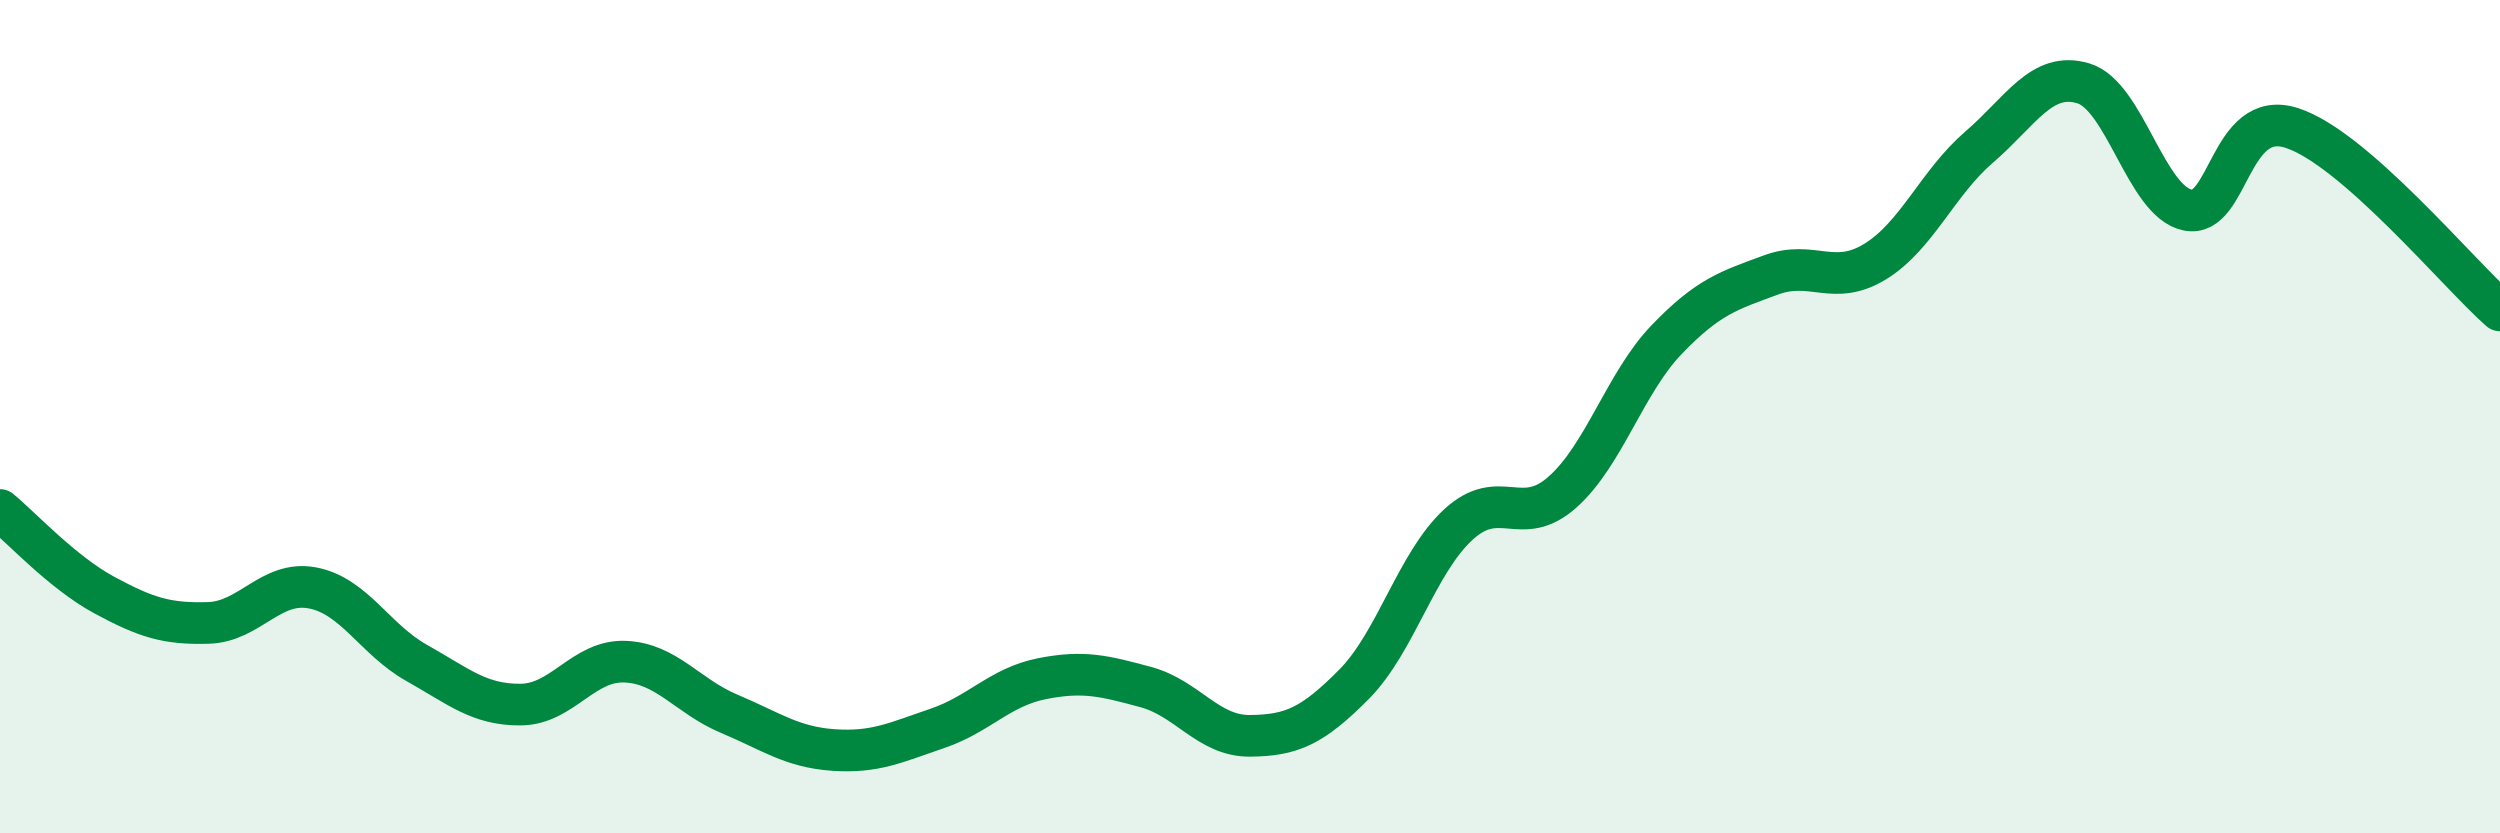
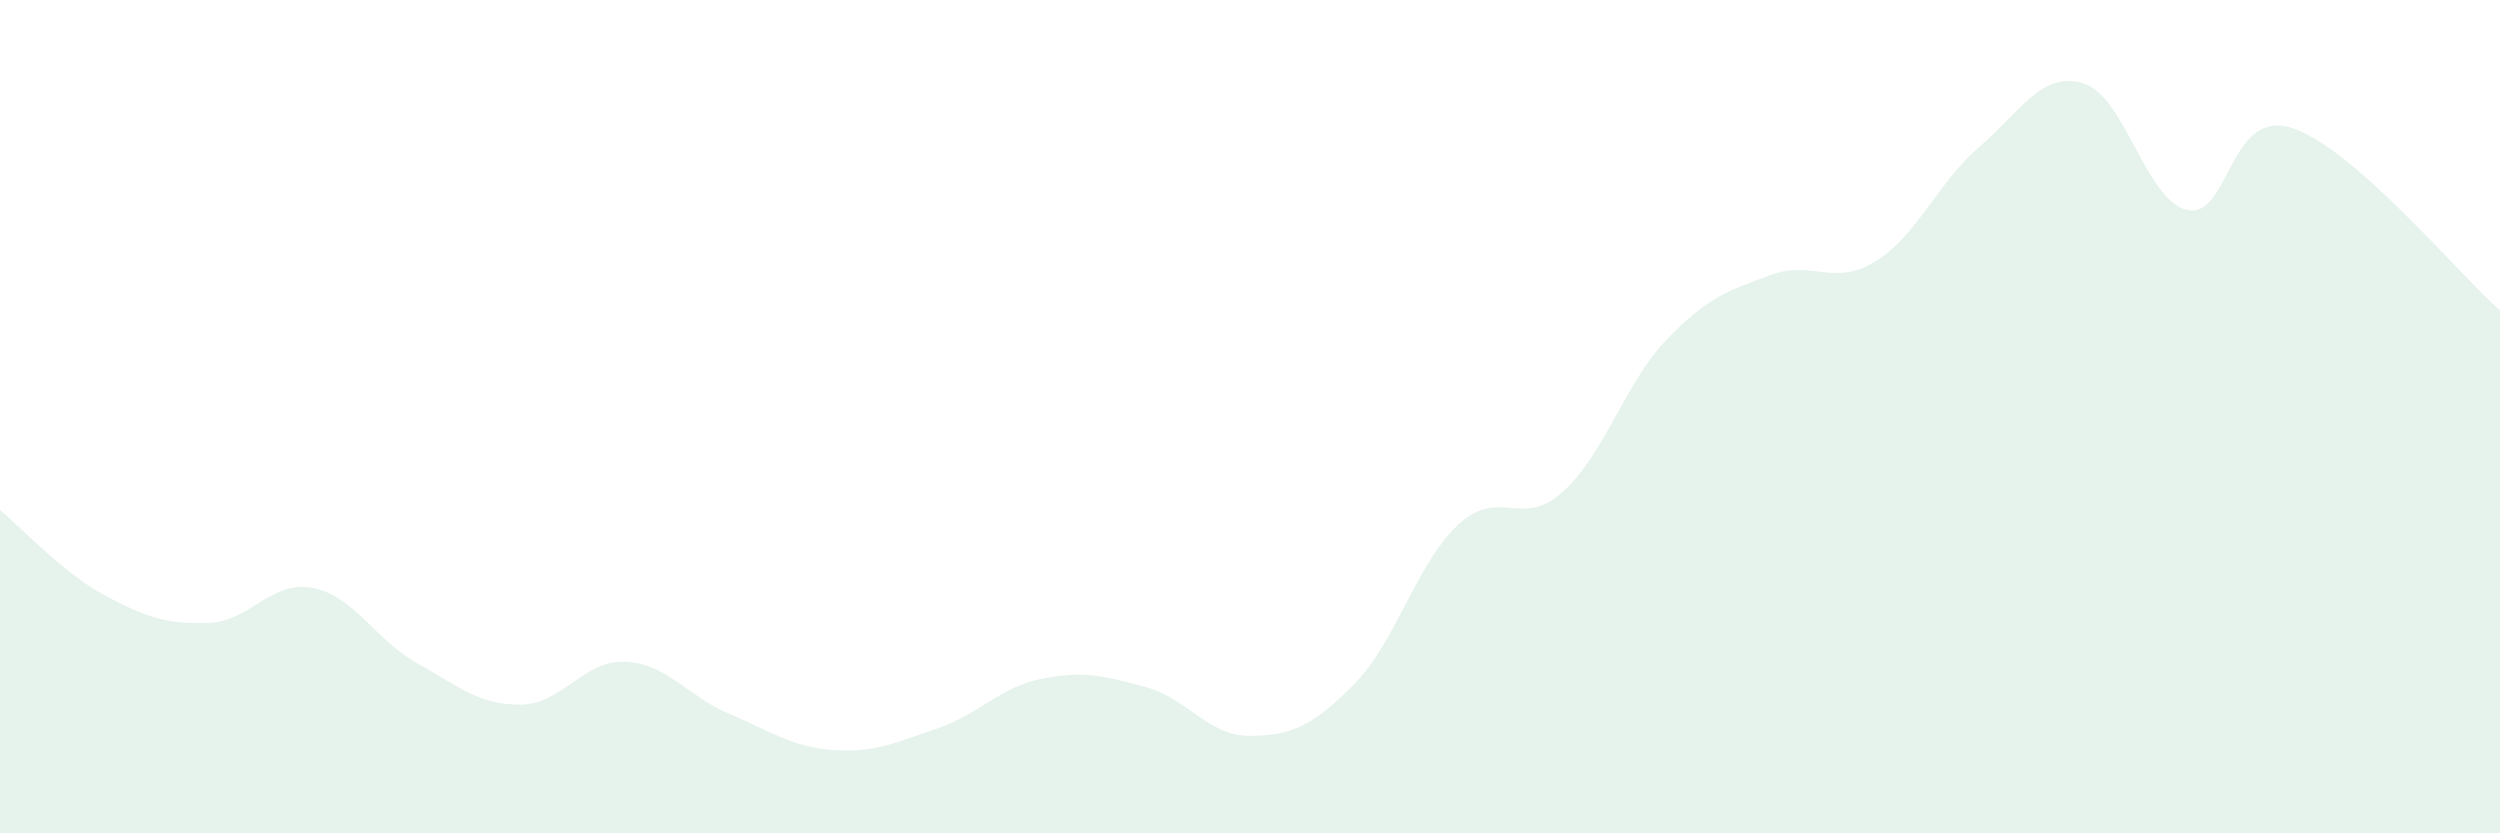
<svg xmlns="http://www.w3.org/2000/svg" width="60" height="20" viewBox="0 0 60 20">
-   <path d="M 0,12.24 C 0.5,12.65 1.5,13.74 2.5,14.28 C 3.5,14.82 4,14.98 5,14.95 C 6,14.92 6.5,13.92 7.5,14.11 C 8.5,14.3 9,15.35 10,15.91 C 11,16.47 11.5,16.92 12.5,16.91 C 13.5,16.9 14,15.84 15,15.88 C 16,15.92 16.5,16.71 17.5,17.13 C 18.5,17.55 19,17.93 20,18 C 21,18.07 21.5,17.82 22.5,17.48 C 23.5,17.14 24,16.49 25,16.29 C 26,16.09 26.5,16.22 27.5,16.49 C 28.5,16.76 29,17.67 30,17.66 C 31,17.65 31.5,17.43 32.5,16.42 C 33.5,15.41 34,13.51 35,12.59 C 36,11.67 36.5,12.7 37.5,11.81 C 38.5,10.92 39,9.19 40,8.15 C 41,7.11 41.5,6.97 42.5,6.6 C 43.5,6.23 44,6.89 45,6.28 C 46,5.67 46.5,4.39 47.5,3.53 C 48.5,2.67 49,1.7 50,2 C 51,2.3 51.5,4.83 52.5,5.04 C 53.5,5.25 53.5,2.59 55,3.07 C 56.5,3.55 59,6.57 60,7.45L60 20L0 20Z" fill="#008740" opacity="0.1" stroke-linecap="round" stroke-linejoin="round" />
-   <path d="M 0,12.24 C 0.5,12.65 1.5,13.74 2.5,14.28 C 3.5,14.82 4,14.98 5,14.95 C 6,14.92 6.5,13.92 7.5,14.11 C 8.5,14.3 9,15.35 10,15.91 C 11,16.47 11.5,16.92 12.5,16.91 C 13.5,16.9 14,15.84 15,15.88 C 16,15.92 16.5,16.71 17.5,17.13 C 18.5,17.55 19,17.93 20,18 C 21,18.07 21.5,17.82 22.5,17.48 C 23.5,17.14 24,16.49 25,16.29 C 26,16.09 26.5,16.22 27.5,16.49 C 28.5,16.76 29,17.67 30,17.66 C 31,17.65 31.5,17.43 32.5,16.42 C 33.5,15.41 34,13.51 35,12.59 C 36,11.67 36.5,12.7 37.5,11.81 C 38.5,10.92 39,9.19 40,8.15 C 41,7.11 41.5,6.97 42.5,6.6 C 43.5,6.23 44,6.89 45,6.28 C 46,5.67 46.5,4.39 47.5,3.53 C 48.5,2.67 49,1.7 50,2 C 51,2.3 51.5,4.83 52.5,5.04 C 53.5,5.25 53.5,2.59 55,3.07 C 56.5,3.55 59,6.57 60,7.45" stroke="#008740" stroke-width="1" fill="none" stroke-linecap="round" stroke-linejoin="round" />
+   <path d="M 0,12.24 C 0.5,12.65 1.5,13.74 2.5,14.28 C 3.5,14.82 4,14.98 5,14.95 C 6,14.92 6.5,13.92 7.5,14.11 C 8.5,14.3 9,15.35 10,15.91 C 11,16.47 11.5,16.92 12.5,16.91 C 13.5,16.9 14,15.84 15,15.88 C 16,15.92 16.5,16.71 17.5,17.13 C 18.5,17.55 19,17.93 20,18 C 21,18.07 21.5,17.82 22.5,17.48 C 23.5,17.14 24,16.49 25,16.29 C 26,16.09 26.5,16.22 27.5,16.49 C 28.5,16.76 29,17.67 30,17.66 C 31,17.65 31.5,17.43 32.5,16.42 C 33.5,15.41 34,13.51 35,12.59 C 36,11.67 36.5,12.7 37.5,11.81 C 38.5,10.92 39,9.19 40,8.15 C 41,7.11 41.5,6.97 42.5,6.6 C 43.5,6.23 44,6.89 45,6.28 C 46,5.67 46.5,4.39 47.5,3.53 C 48.5,2.67 49,1.7 50,2 C 51,2.3 51.5,4.83 52.5,5.04 C 53.5,5.25 53.5,2.59 55,3.07 C 56.5,3.55 59,6.57 60,7.45L60 20L0 20" fill="#008740" opacity="0.1" stroke-linecap="round" stroke-linejoin="round" />
</svg>